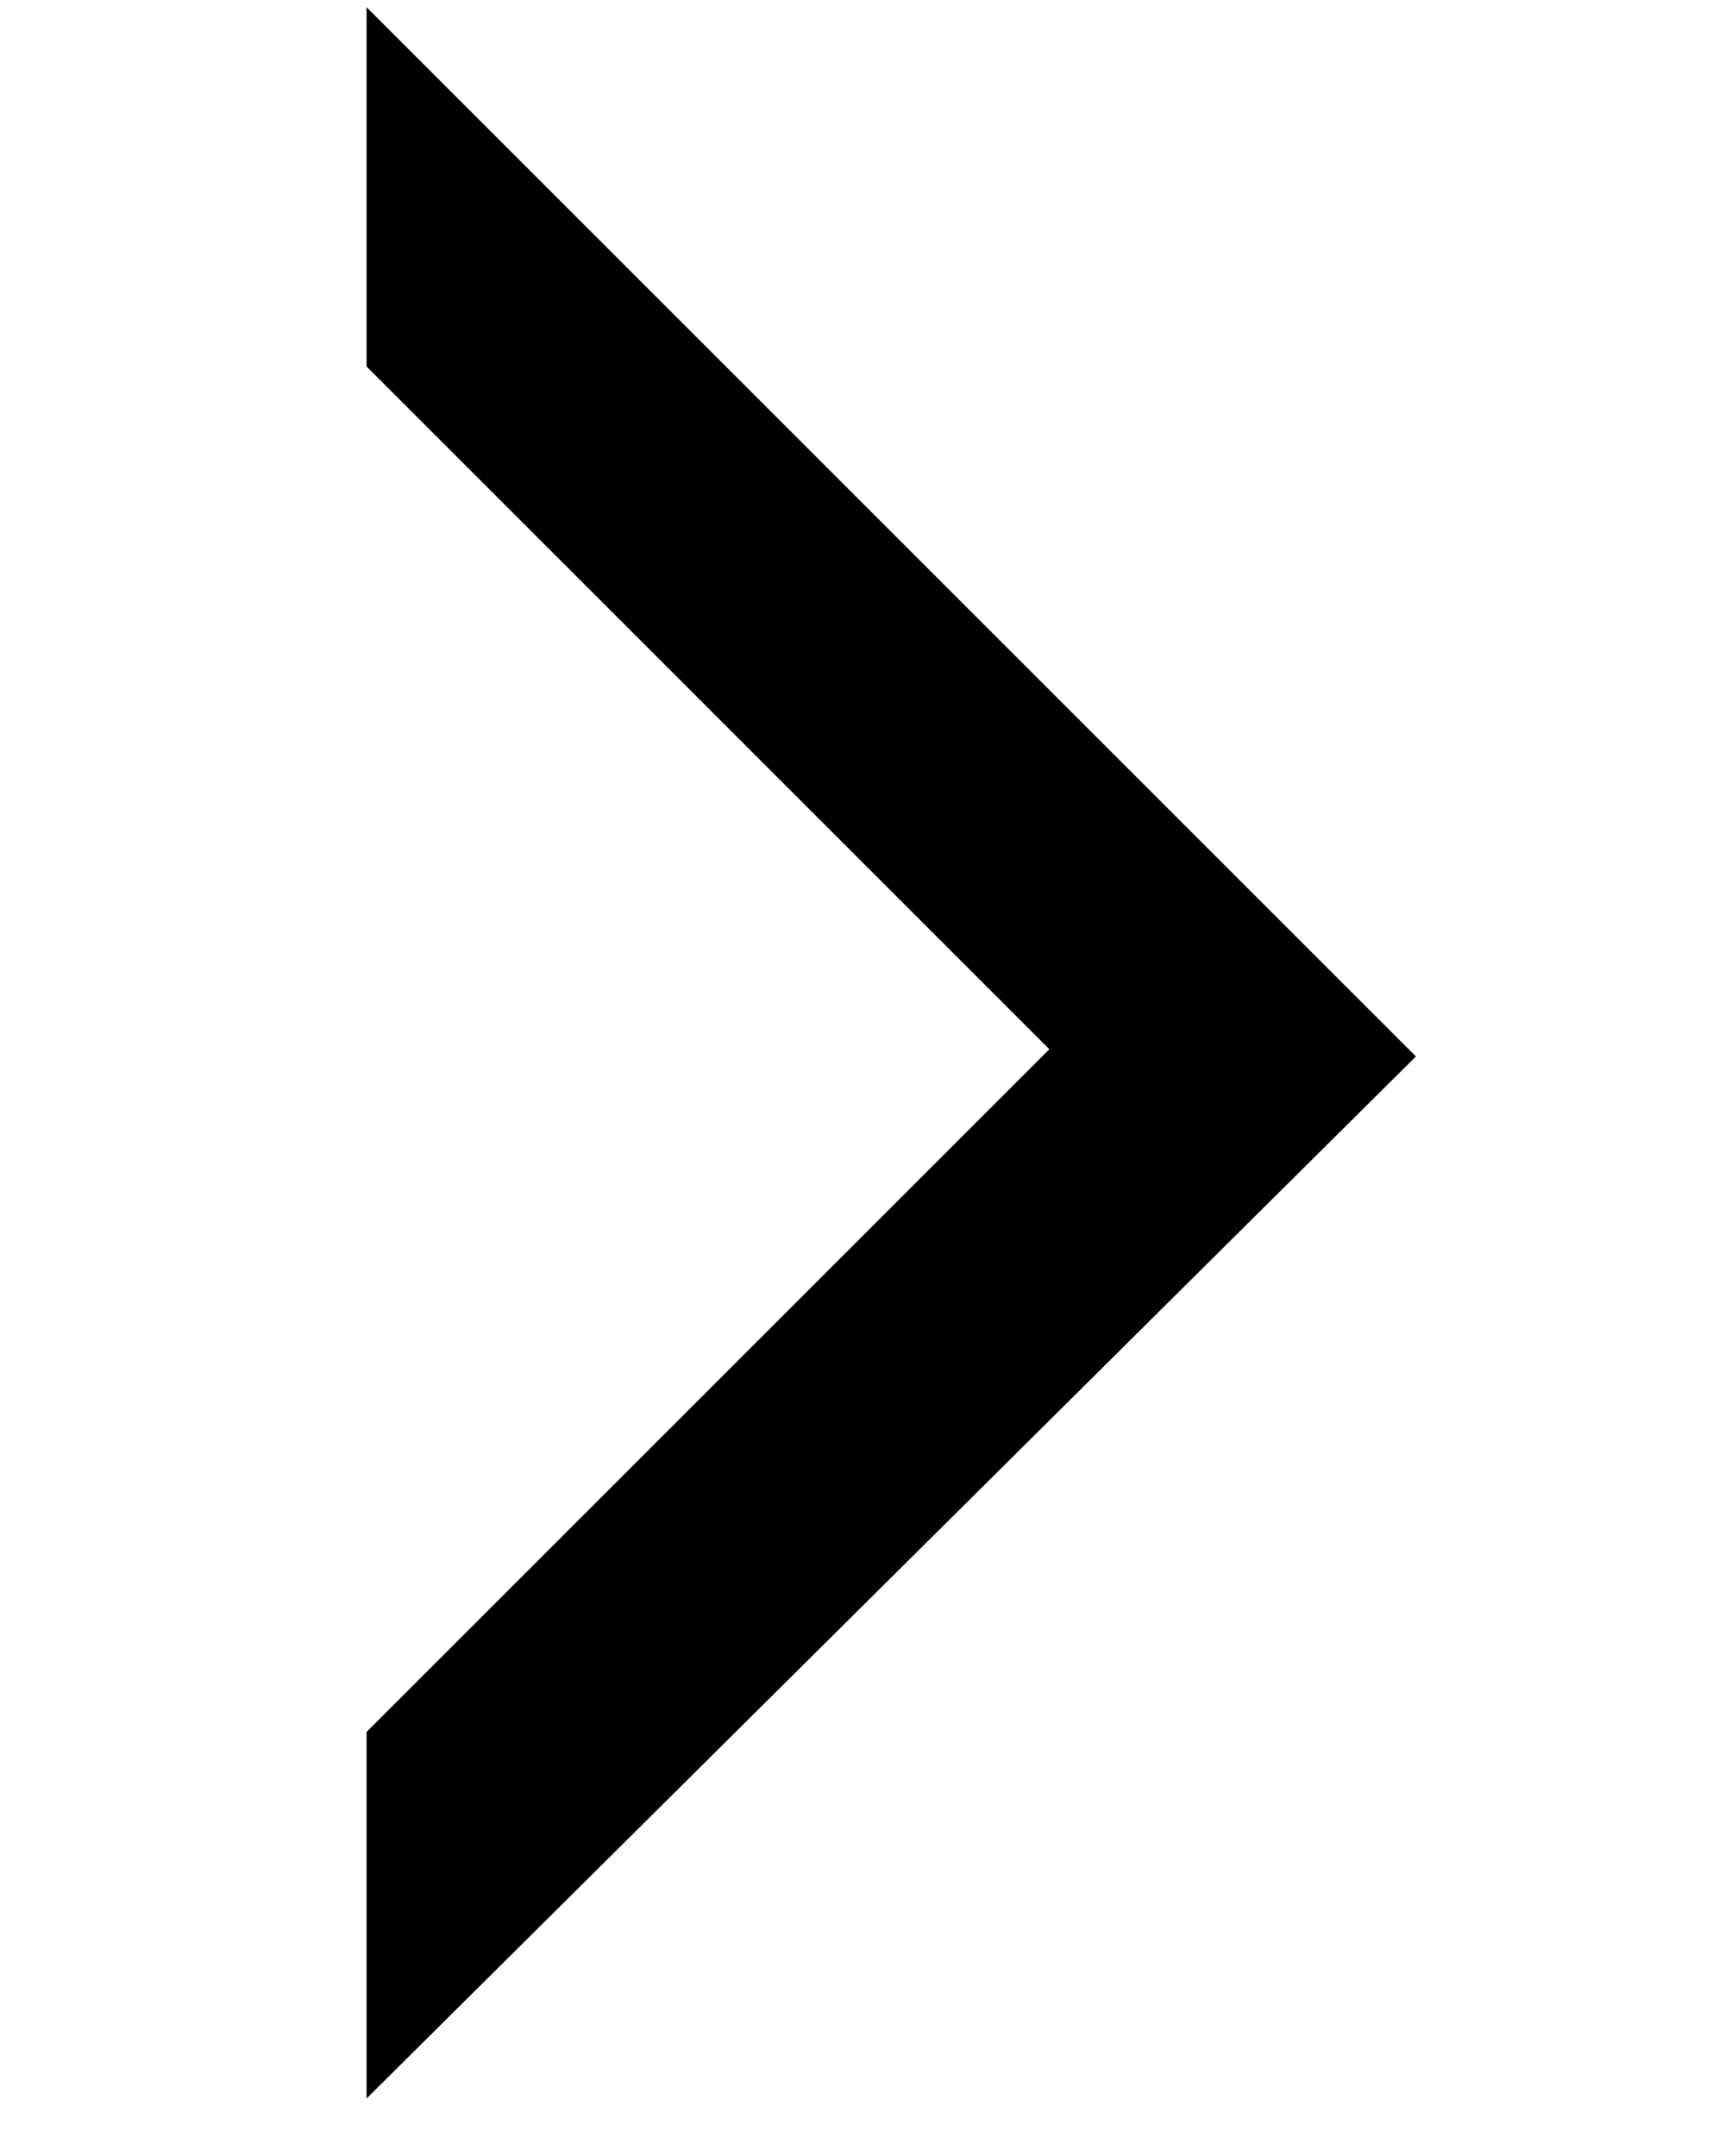
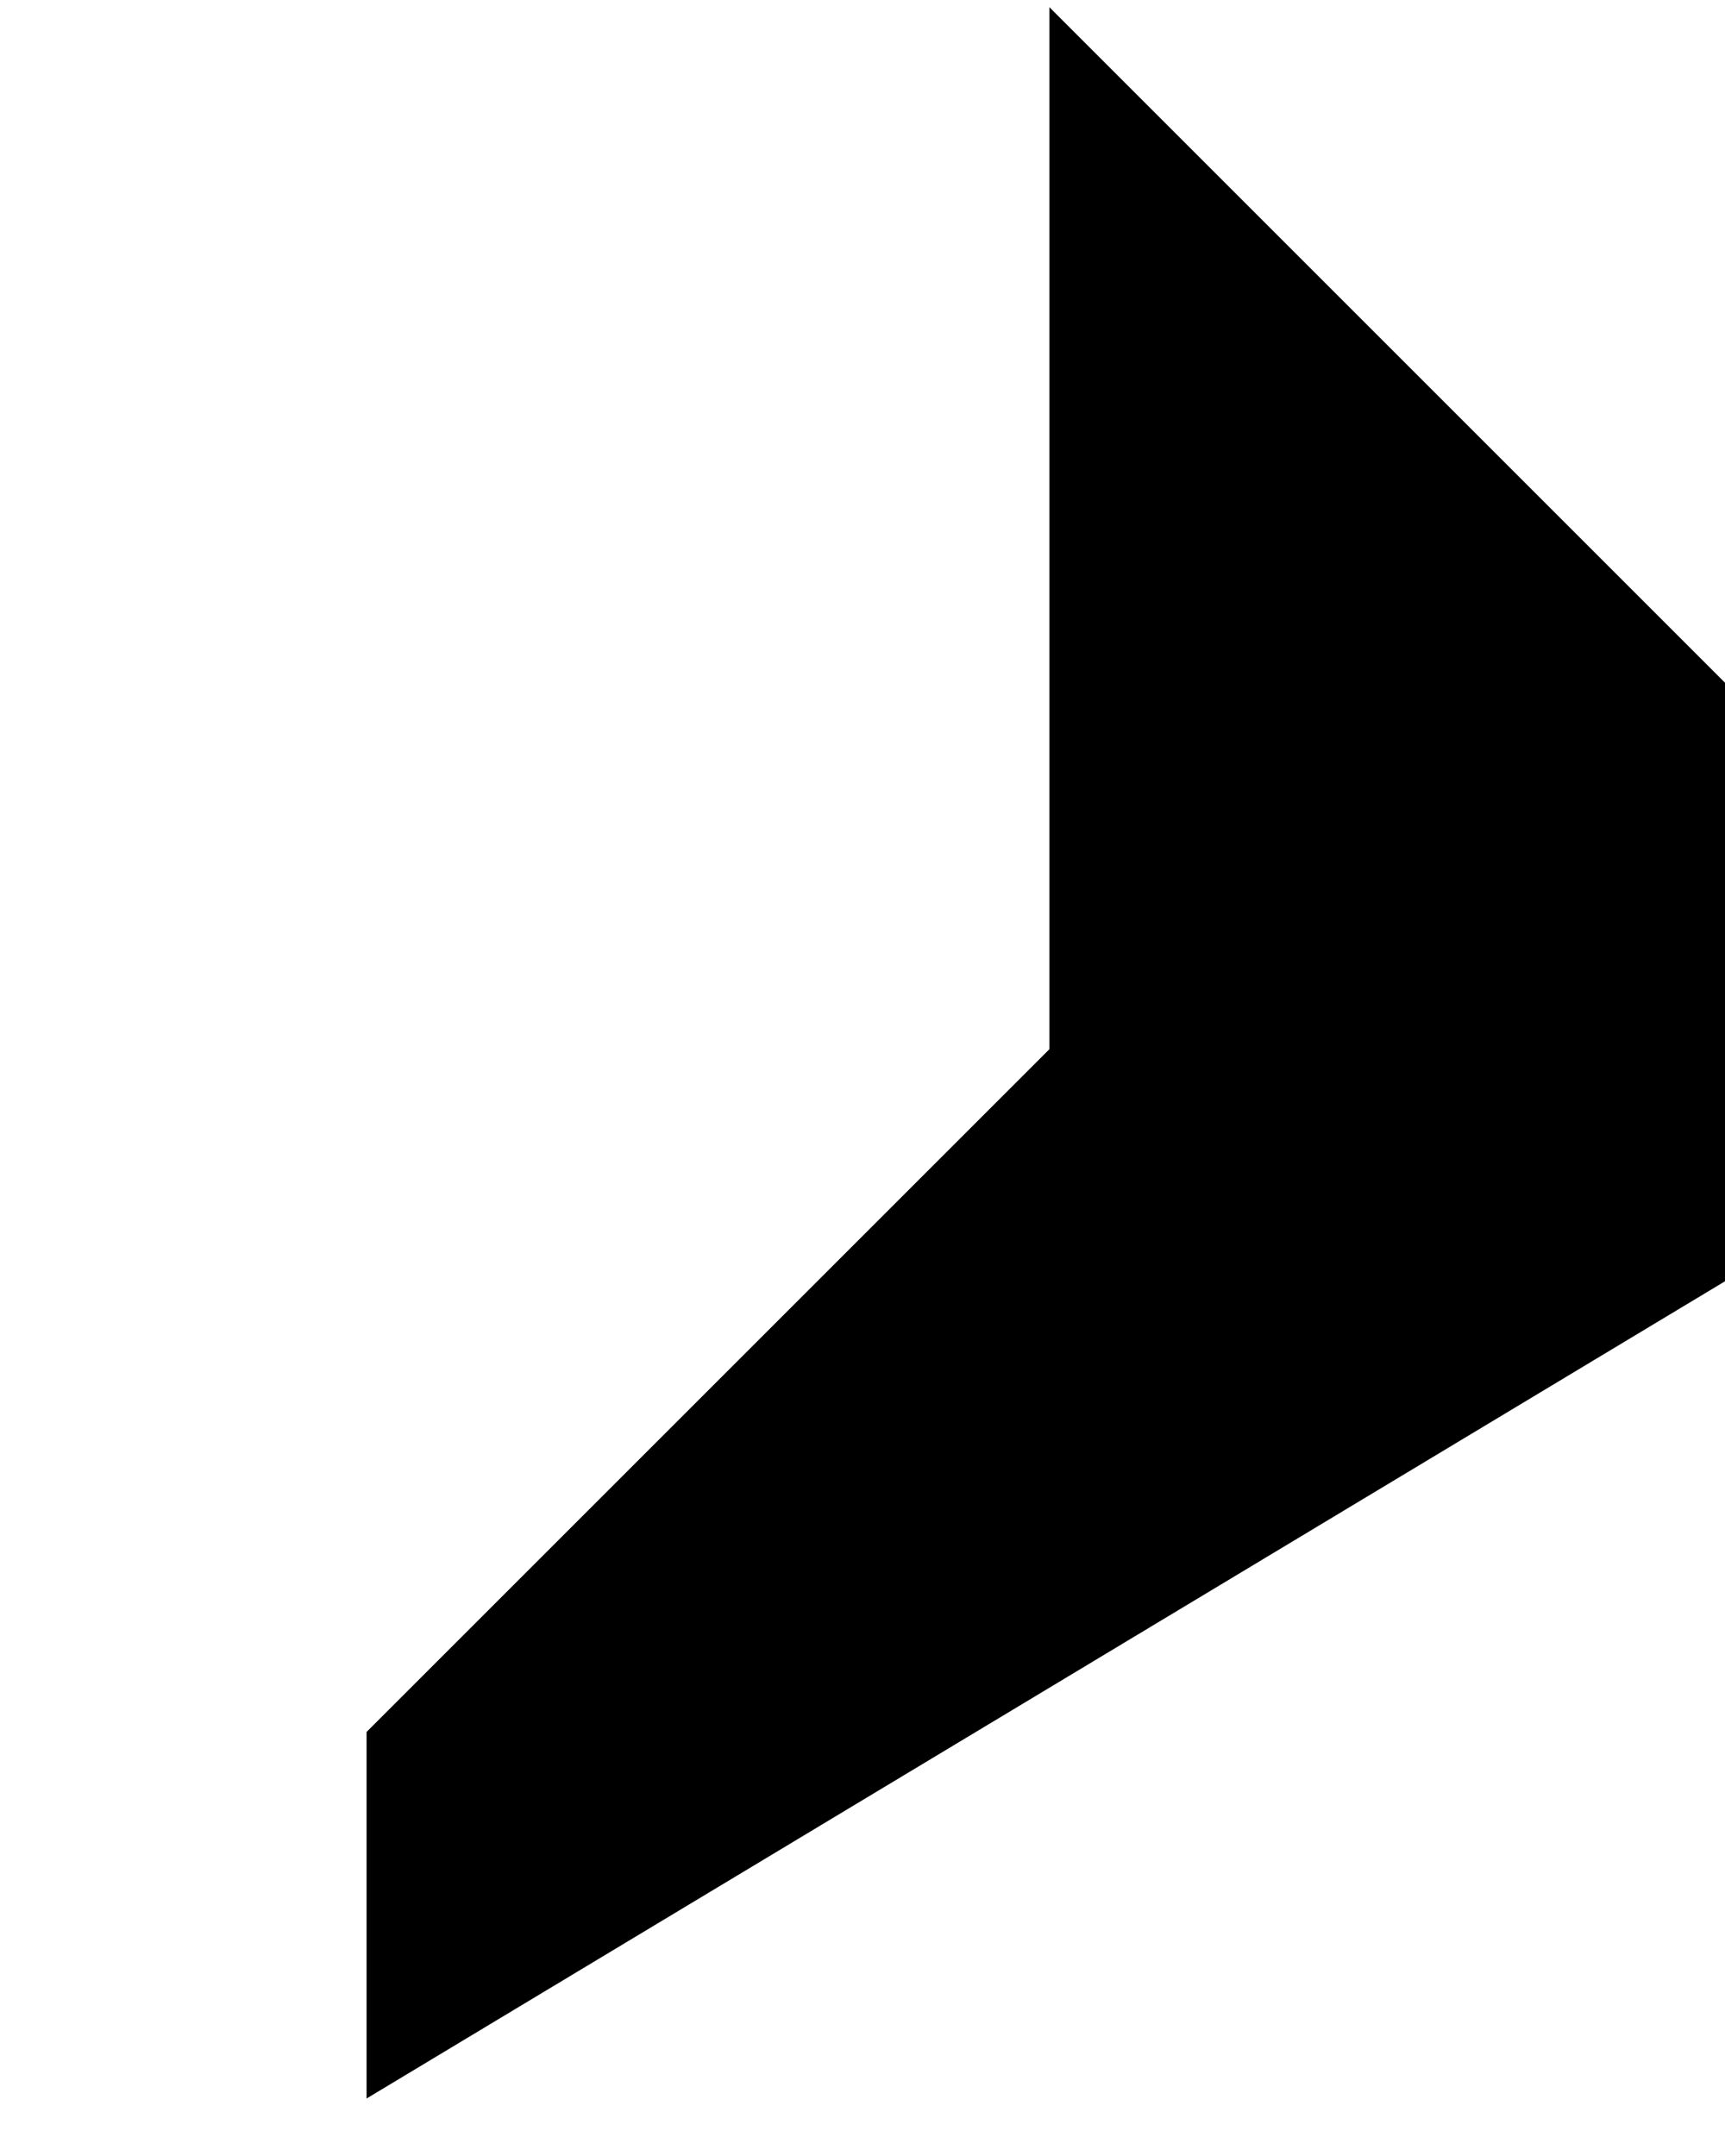
<svg xmlns="http://www.w3.org/2000/svg" version="1.1" id="レイヤー_1" x="0px" y="0px" width="24px" height="30px" viewBox="0 0 24 30" style="enable-background:new 0 0 24 30;" xml:space="preserve">
  <title>icn_ar_black_01</title>
-   <path d="M5.1,24.1l9.5-9.5L5.1,5.1V0.1l14.6,14.6L5.1,29.2V24.1z" />
+   <path d="M5.1,24.1l9.5-9.5V0.1l14.6,14.6L5.1,29.2V24.1z" />
</svg>